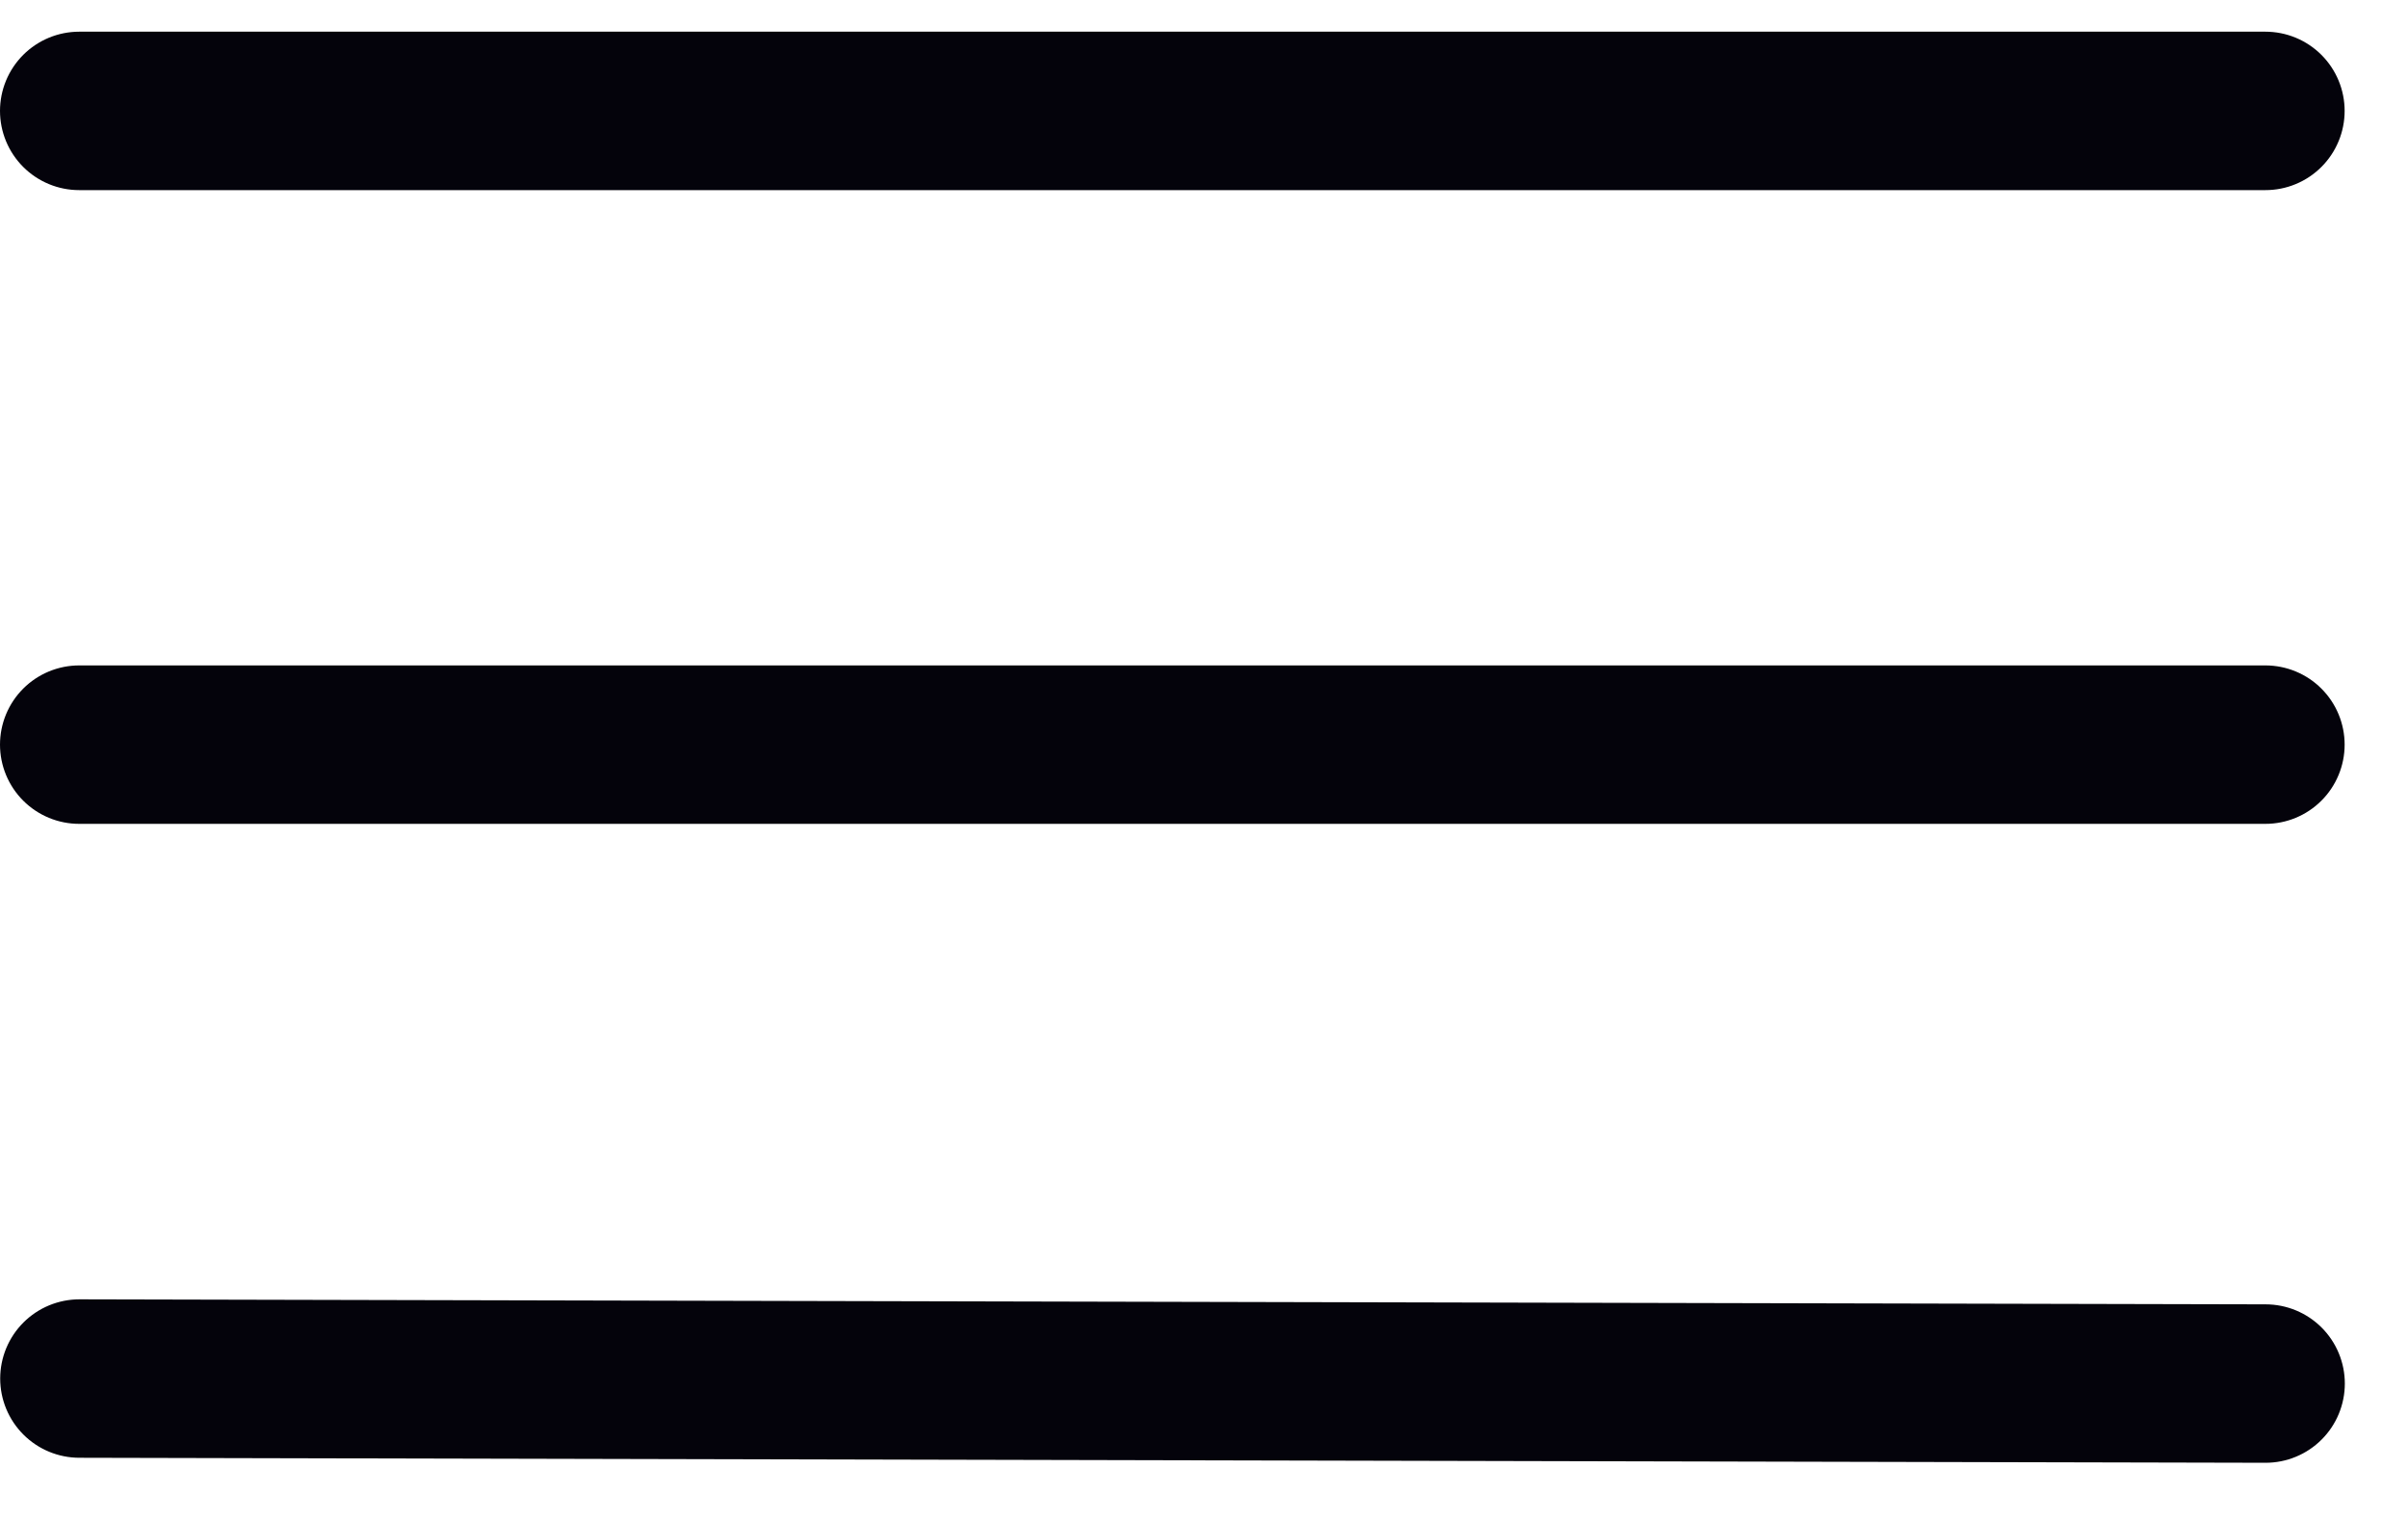
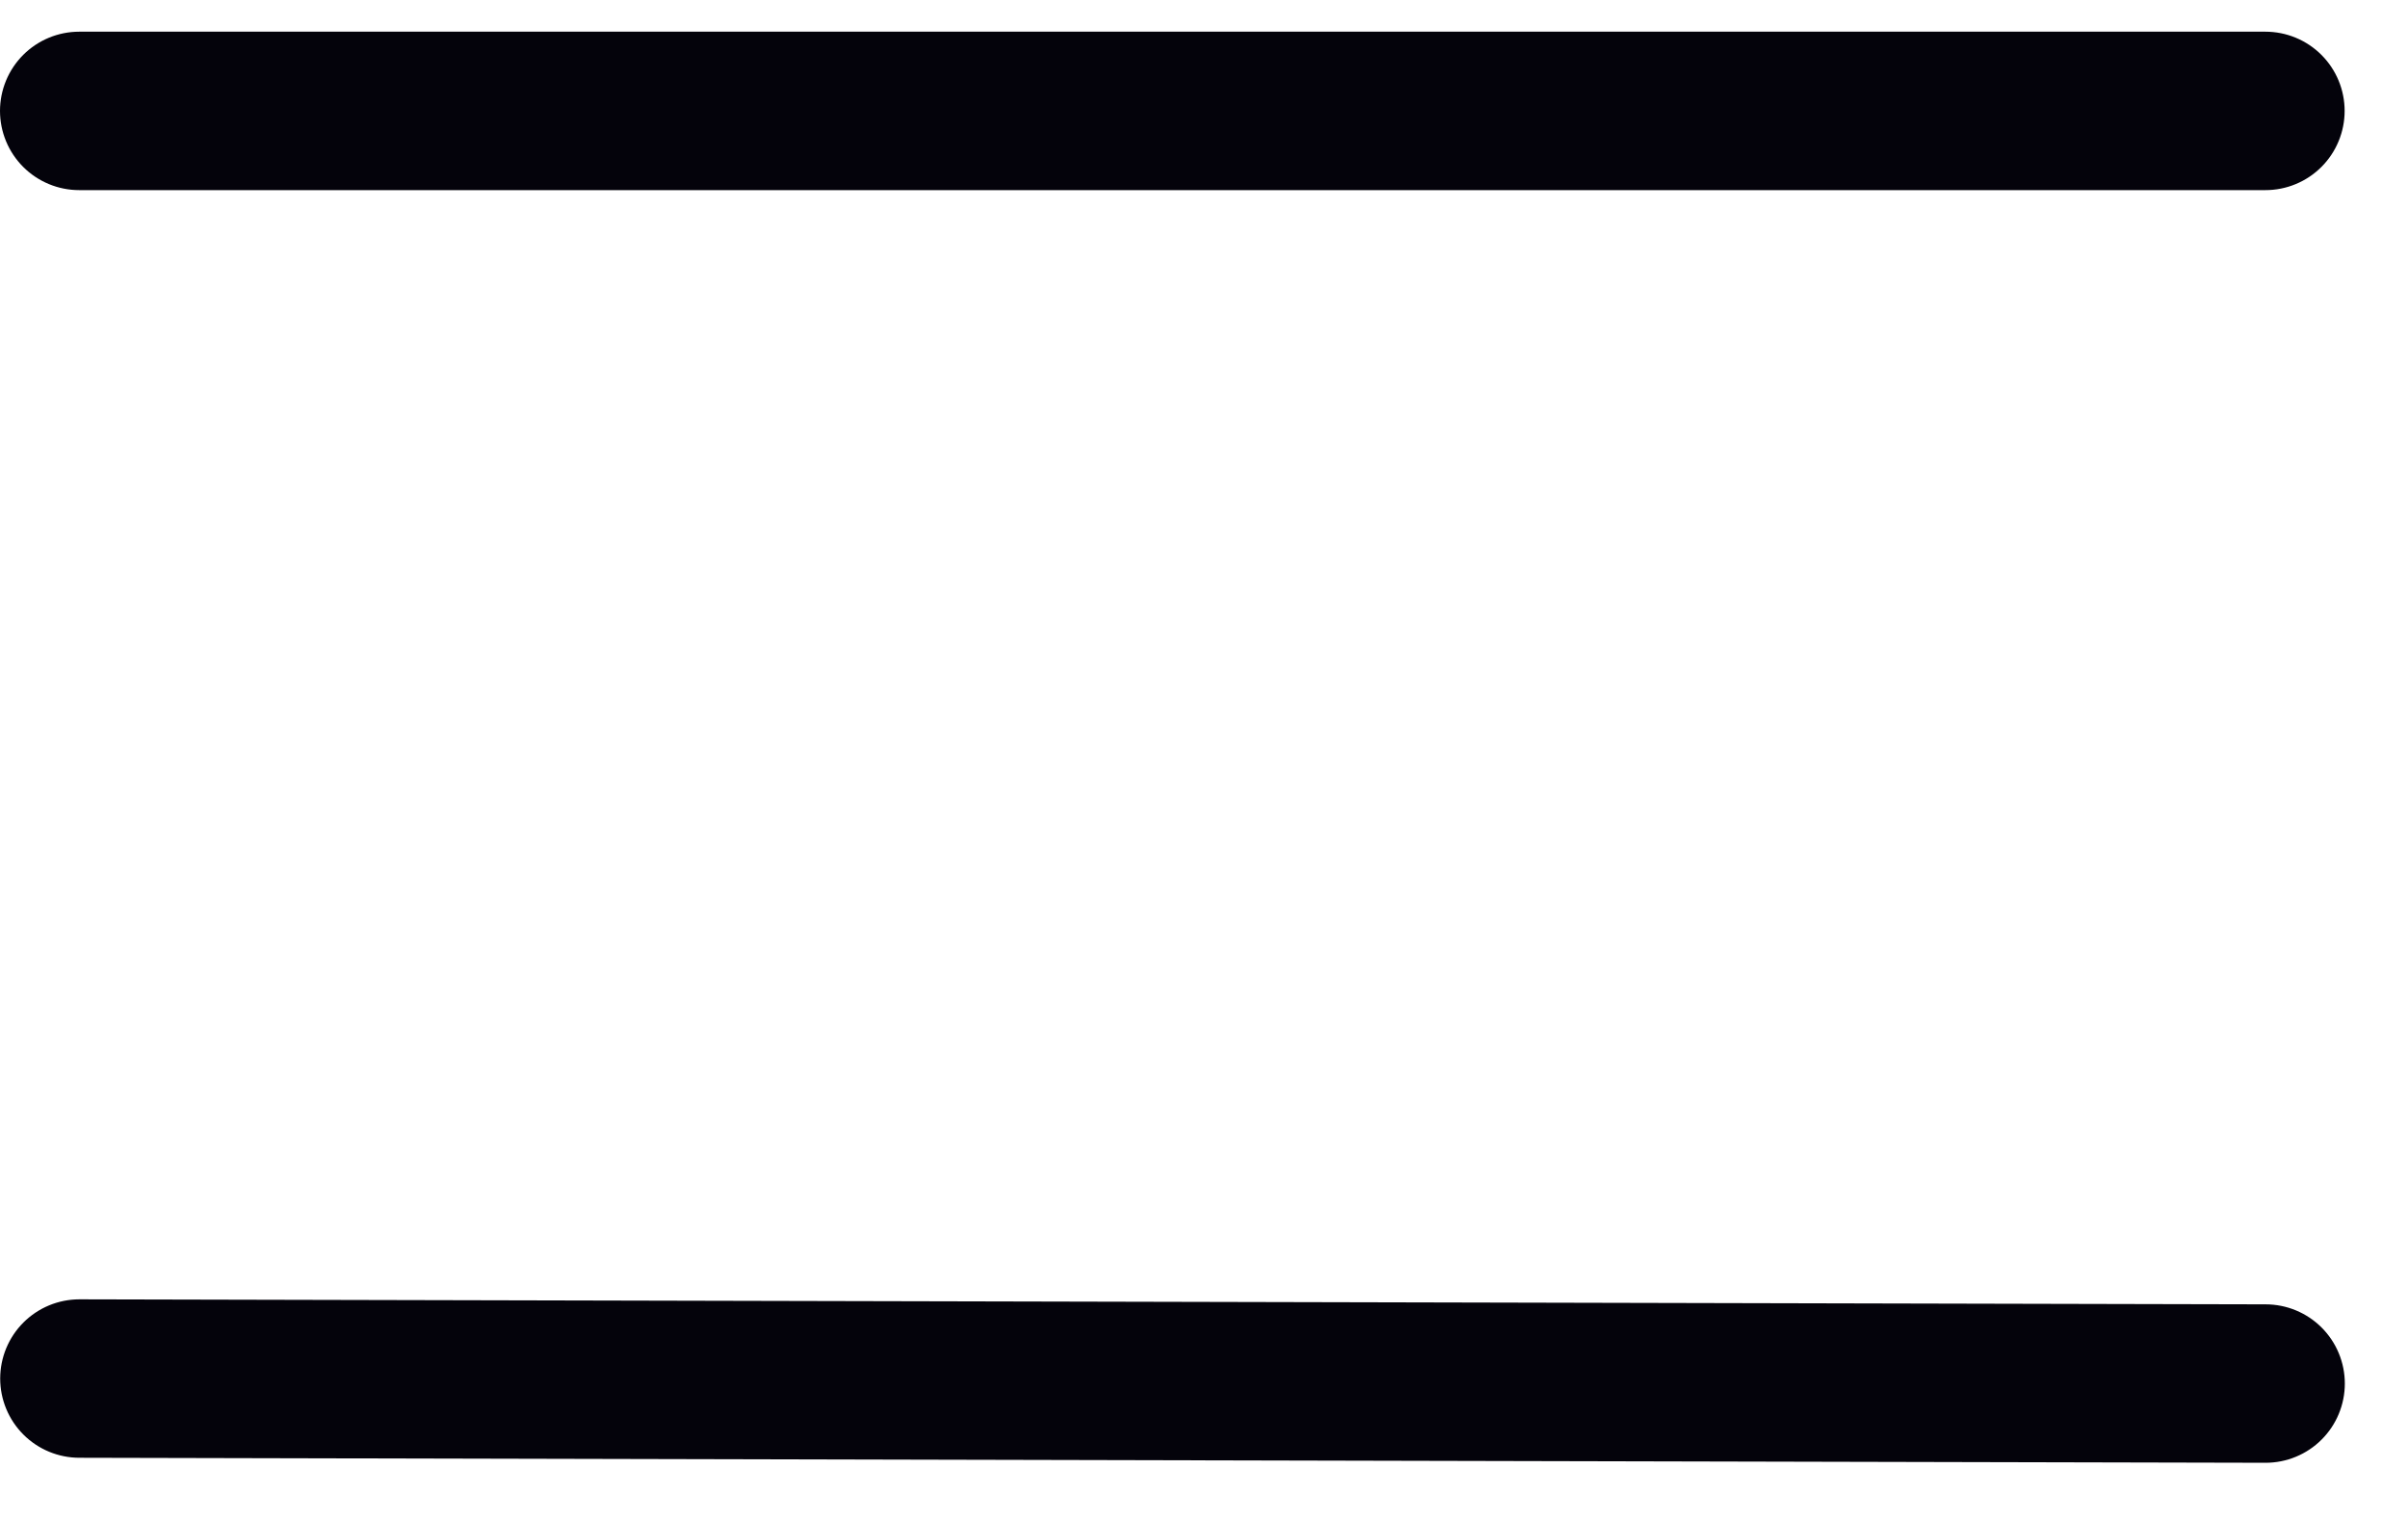
<svg xmlns="http://www.w3.org/2000/svg" width="38" height="24" viewBox="0 0 38 24" fill="none">
  <line x1="1.25" y1="1.75" x2="35.75" y2="1.75" stroke="#04030B" stroke-width="2.5" stroke-linecap="round" />
-   <line x1="1.25" y1="11.75" x2="35.75" y2="11.75" stroke="#04030B" stroke-width="2.5" stroke-linecap="round" />
  <line x1="1.253" y1="21.753" x2="35.753" y2="21.832" stroke="#04030B" stroke-width="2.5" stroke-linecap="round" />
</svg>